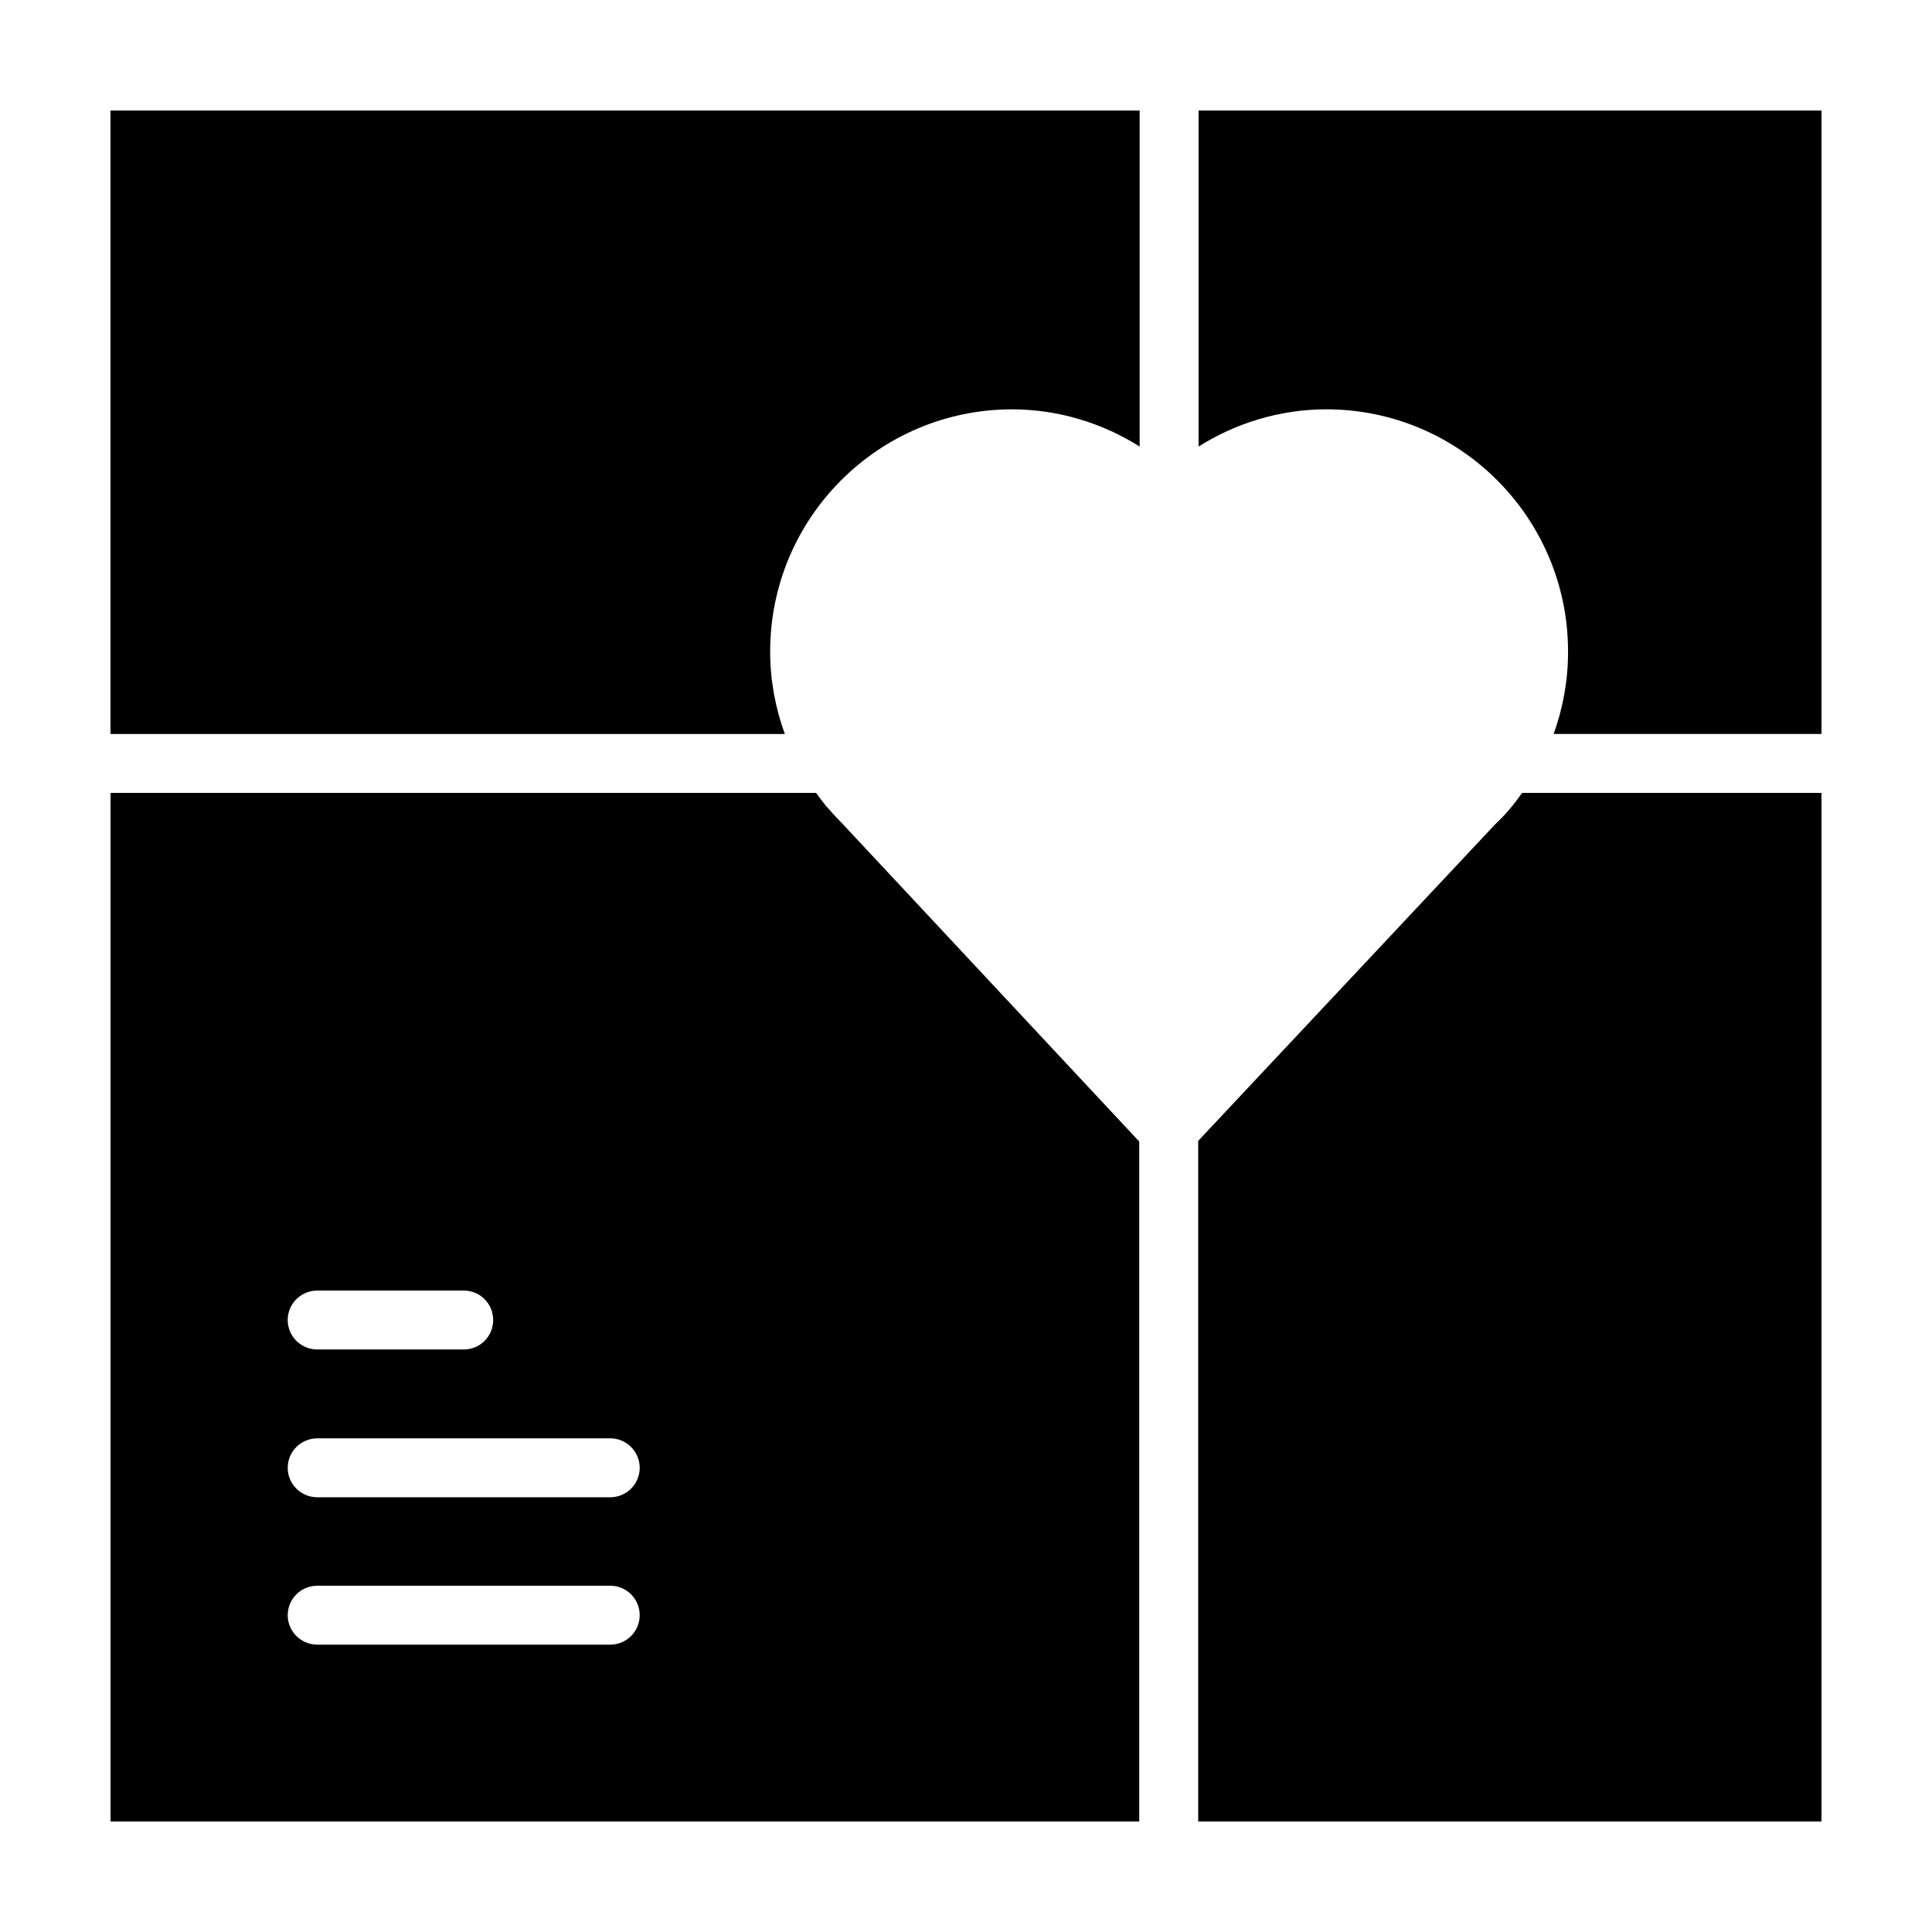
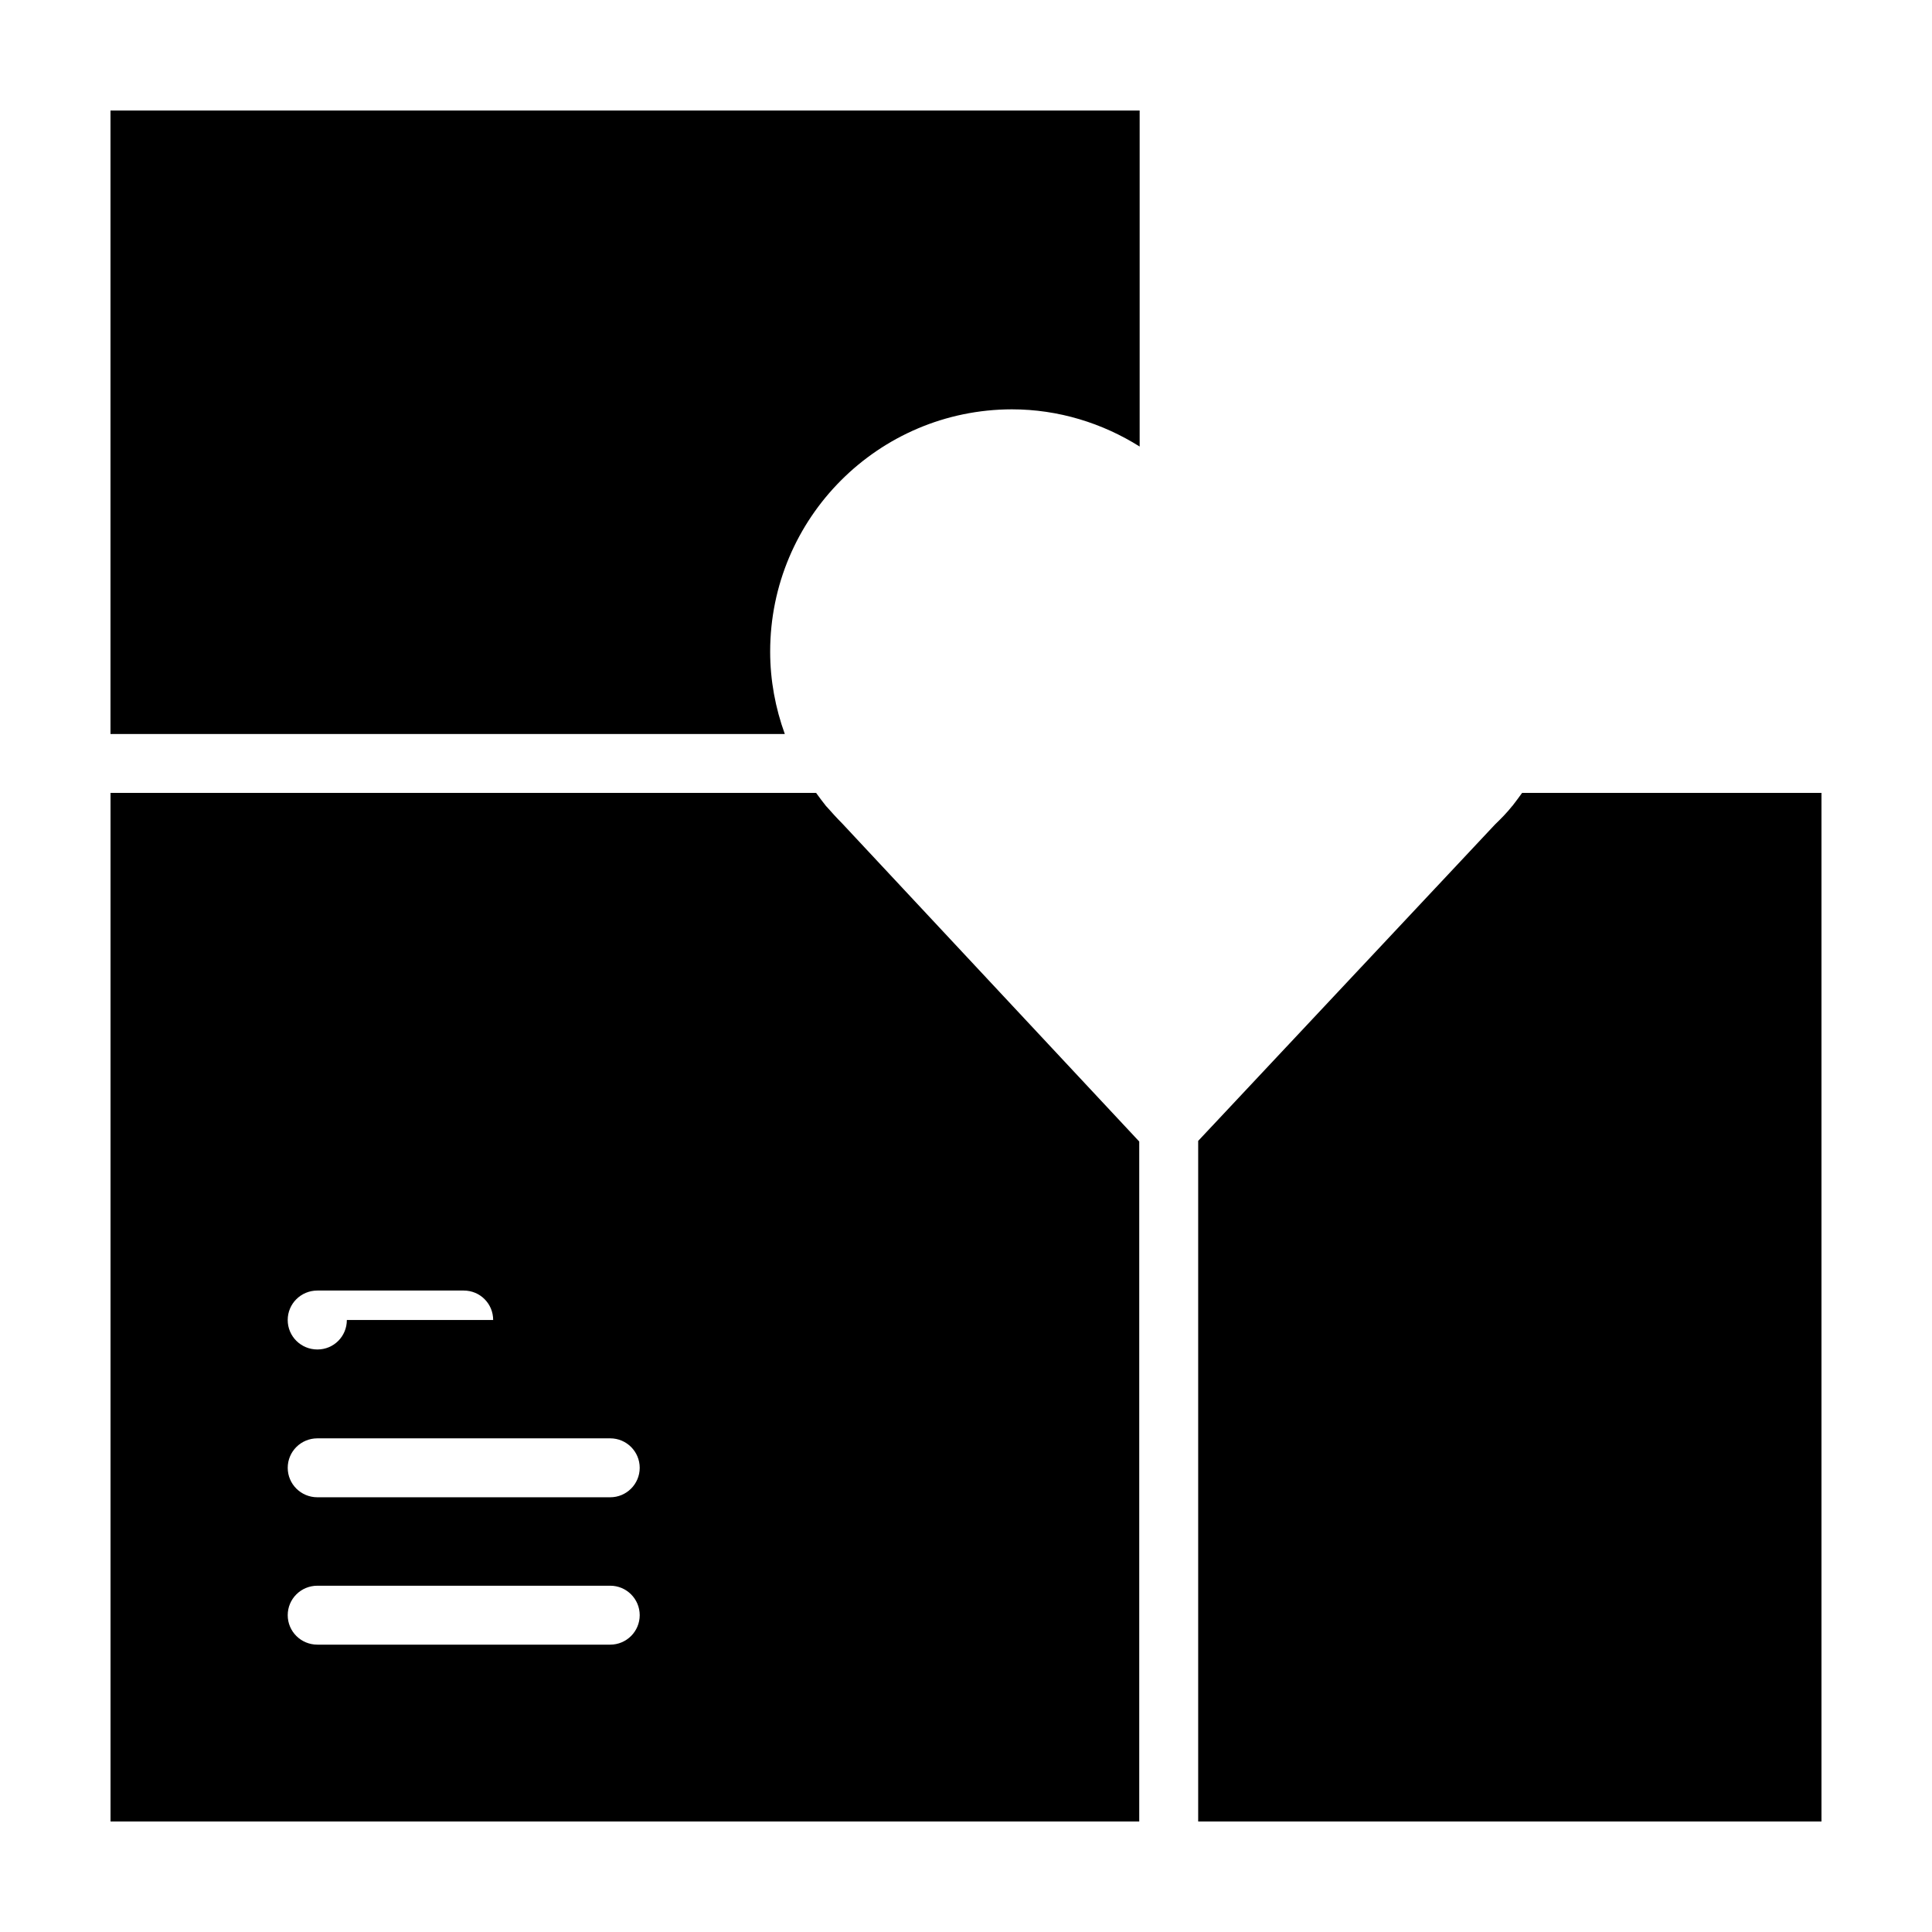
<svg xmlns="http://www.w3.org/2000/svg" fill="#000000" width="800px" height="800px" version="1.1" viewBox="144 144 512 512">
  <g>
-     <path d="m626.71 173.29v165.22h-70.984c2.481-6.84 3.824-14.168 3.824-21.82 0-35.5-28.707-64.16-63.984-64.215-12.438 0-24.07 3.664-33.93 9.859l-0.004-89.043z" />
    <path d="m626.71 354.12v272.59h-165.18v-180.36l78.684-83.875c1.508-1.457 3.019-2.961 4.523-4.848l0.109-0.109c0.863-1.133 1.723-2.262 2.527-3.394z" />
    <path d="m446.02 173.29v89.047c-9.855-6.195-21.488-9.859-33.875-9.859-35.281 0.055-64.043 28.711-64.043 64.215 0 7.648 1.402 14.977 3.879 21.82h-178.7v-165.22z" />
-     <path d="m445.91 446.52v180.2h-272.62v-272.59h186.99c0.863 1.184 1.723 2.367 2.641 3.5l0.16 0.16c1.238 1.402 2.641 2.961 4.144 4.469zm-132.38 86.465c0-4.309-3.5-7.809-7.809-7.809h-77.609c-4.363 0-7.863 3.5-7.863 7.809 0 4.309 3.5 7.809 7.863 7.809h77.605c4.309 0 7.812-3.504 7.812-7.809zm0 39.055c0-4.309-3.5-7.809-7.809-7.809h-77.609c-4.363 0-7.863 3.5-7.863 7.809s3.5 7.809 7.863 7.809h77.605c4.309 0 7.812-3.5 7.812-7.809zm-38.836-78.223c0-4.309-3.445-7.809-7.809-7.809h-38.777c-4.363 0-7.863 3.5-7.863 7.809s3.5 7.809 7.863 7.809h38.777c4.363 0.008 7.809-3.496 7.809-7.809z" />
+     <path d="m445.91 446.52v180.2h-272.62v-272.59h186.99c0.863 1.184 1.723 2.367 2.641 3.5l0.16 0.16c1.238 1.402 2.641 2.961 4.144 4.469zm-132.38 86.465c0-4.309-3.5-7.809-7.809-7.809h-77.609c-4.363 0-7.863 3.5-7.863 7.809 0 4.309 3.5 7.809 7.863 7.809h77.605c4.309 0 7.812-3.504 7.812-7.809zm0 39.055c0-4.309-3.5-7.809-7.809-7.809h-77.609c-4.363 0-7.863 3.5-7.863 7.809s3.5 7.809 7.863 7.809h77.605c4.309 0 7.812-3.5 7.812-7.809zm-38.836-78.223c0-4.309-3.445-7.809-7.809-7.809h-38.777c-4.363 0-7.863 3.5-7.863 7.809s3.5 7.809 7.863 7.809c4.363 0.008 7.809-3.496 7.809-7.809z" />
  </g>
</svg>